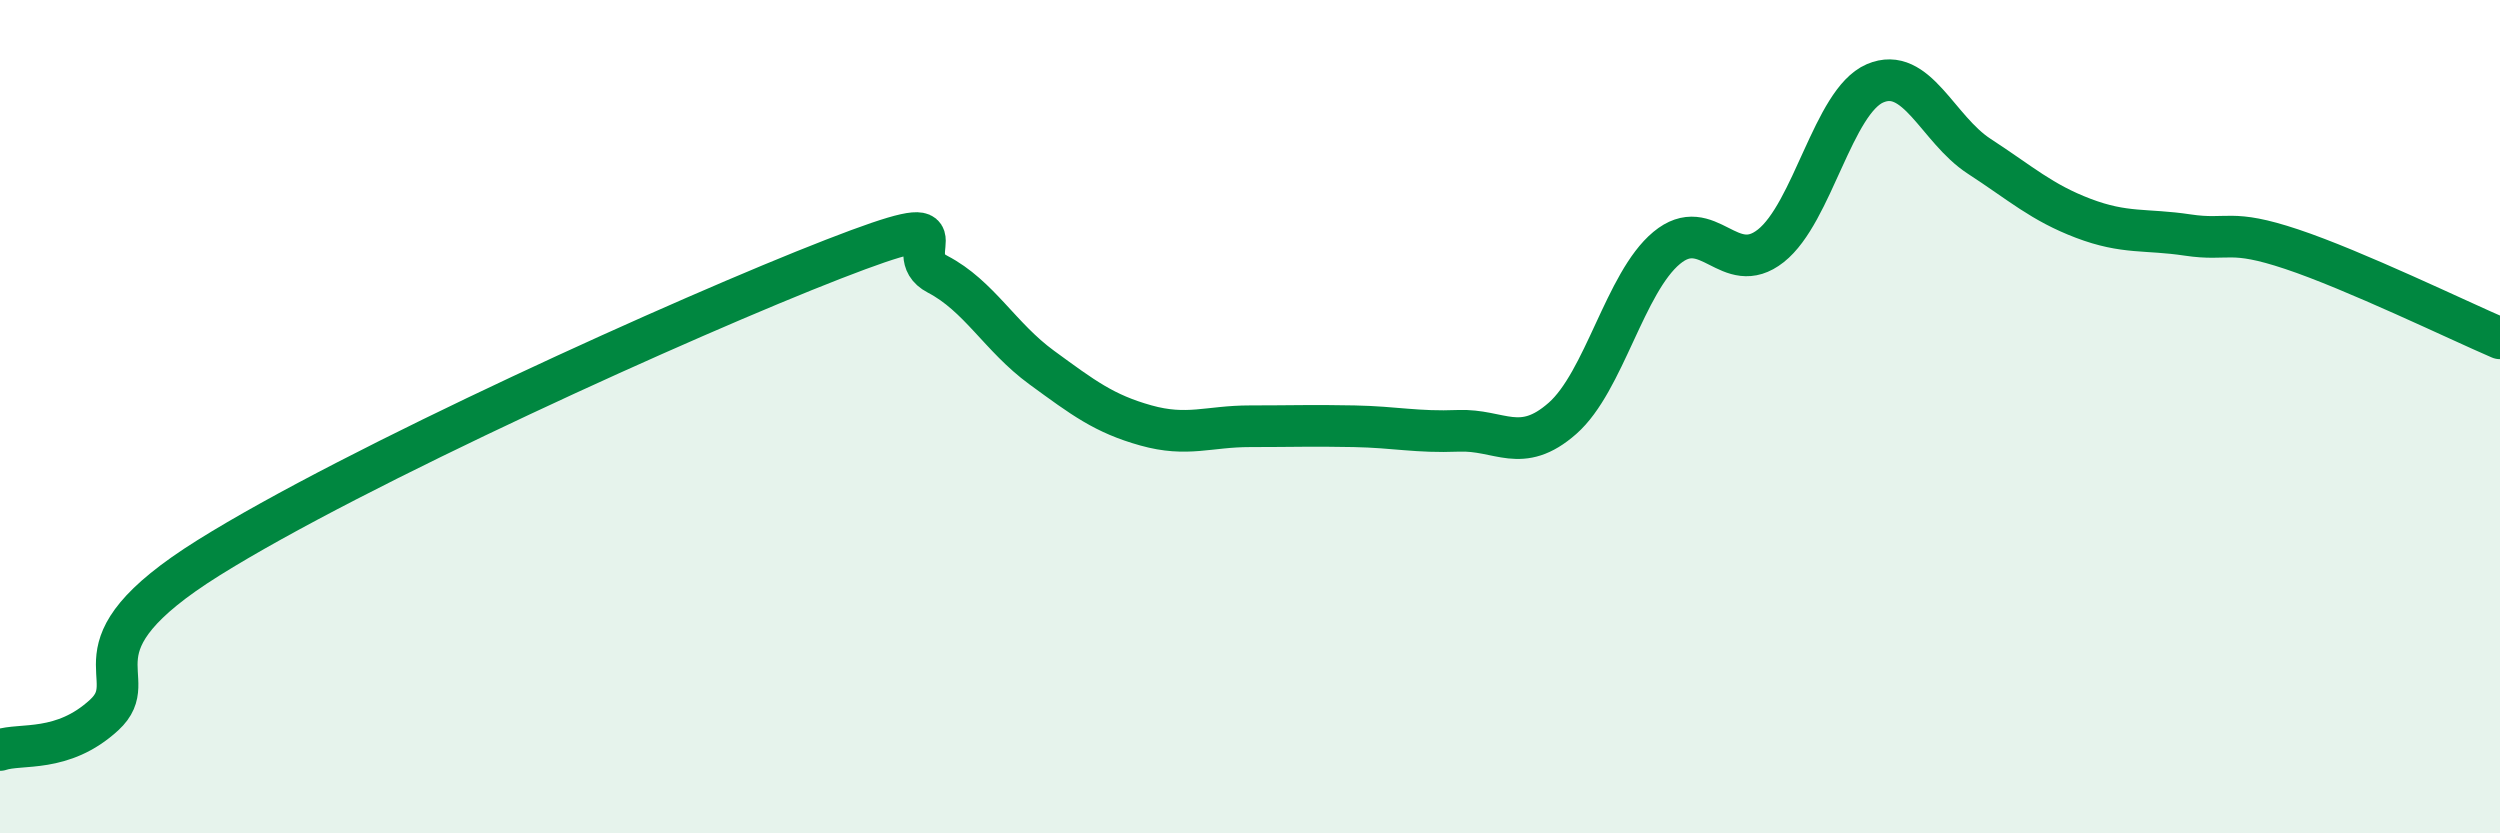
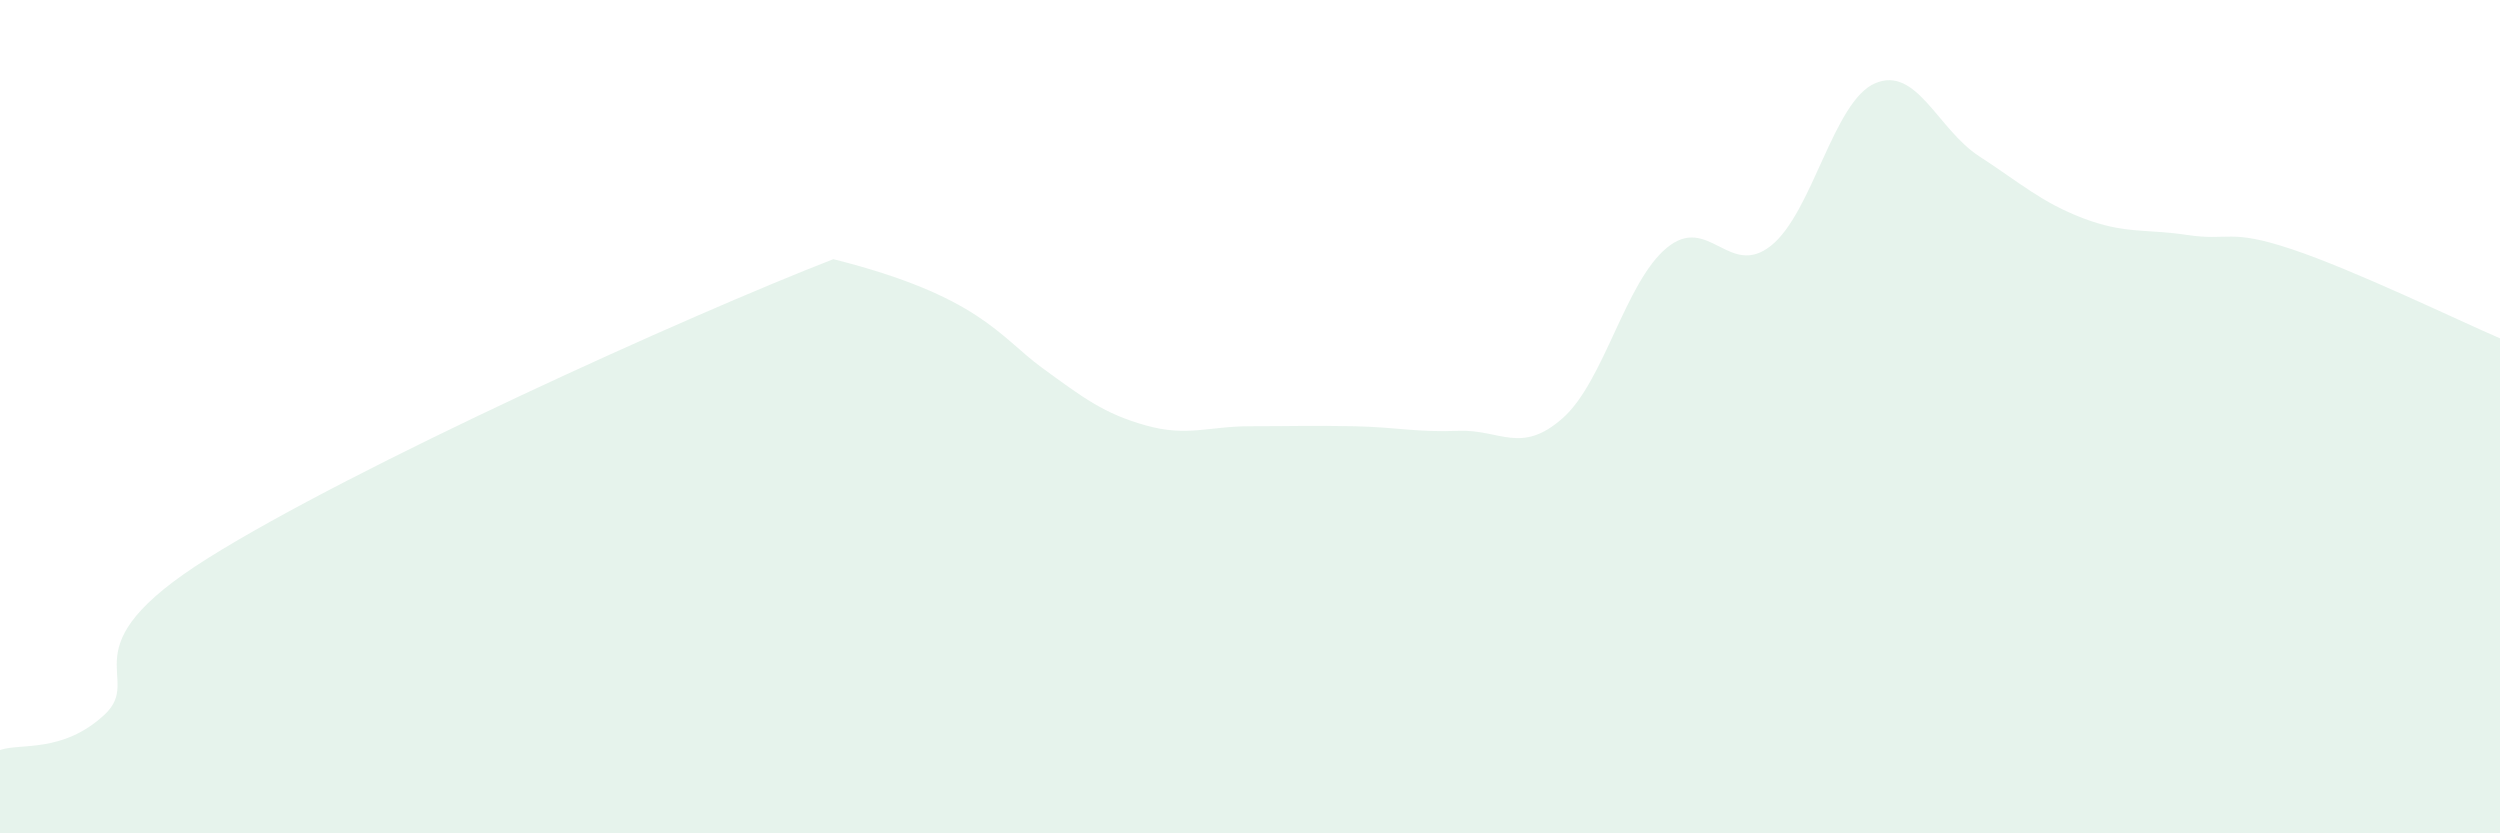
<svg xmlns="http://www.w3.org/2000/svg" width="60" height="20" viewBox="0 0 60 20">
-   <path d="M 0,18 C 0.5,17.83 1.5,18.08 2.5,17.16 C 3.5,16.24 1.5,15.58 5,13.39 C 8.5,11.2 16.5,7.58 20,6.22 C 23.5,4.86 21.5,6.06 22.5,6.58 C 23.5,7.1 24,8.09 25,8.82 C 26,9.55 26.5,9.93 27.5,10.21 C 28.5,10.49 29,10.23 30,10.23 C 31,10.23 31.5,10.21 32.5,10.23 C 33.5,10.25 34,10.38 35,10.34 C 36,10.3 36.5,10.92 37.5,10.04 C 38.5,9.16 39,6.78 40,5.95 C 41,5.12 41.5,6.69 42.5,5.9 C 43.5,5.11 44,2.43 45,2 C 46,1.57 46.5,3.1 47.5,3.75 C 48.5,4.4 49,4.86 50,5.24 C 51,5.62 51.5,5.49 52.5,5.64 C 53.5,5.79 53.5,5.48 55,5.98 C 56.5,6.48 59,7.69 60,8.12L60 20L0 20Z" fill="#008740" opacity="0.1" stroke-linecap="round" stroke-linejoin="round" />
-   <path d="M 0,18 C 0.5,17.83 1.5,18.08 2.5,17.16 C 3.5,16.24 1.5,15.58 5,13.39 C 8.5,11.2 16.5,7.58 20,6.22 C 23.5,4.86 21.5,6.06 22.5,6.58 C 23.5,7.1 24,8.09 25,8.82 C 26,9.55 26.5,9.93 27.5,10.21 C 28.5,10.49 29,10.23 30,10.23 C 31,10.23 31.5,10.21 32.5,10.23 C 33.5,10.25 34,10.38 35,10.34 C 36,10.3 36.5,10.92 37.5,10.04 C 38.5,9.16 39,6.78 40,5.95 C 41,5.12 41.5,6.69 42.5,5.9 C 43.5,5.11 44,2.43 45,2 C 46,1.57 46.5,3.1 47.5,3.75 C 48.5,4.4 49,4.86 50,5.24 C 51,5.62 51.5,5.49 52.5,5.64 C 53.5,5.79 53.5,5.48 55,5.98 C 56.5,6.48 59,7.69 60,8.12" stroke="#008740" stroke-width="1" fill="none" stroke-linecap="round" stroke-linejoin="round" />
+   <path d="M 0,18 C 0.5,17.83 1.5,18.08 2.5,17.16 C 3.5,16.24 1.5,15.58 5,13.39 C 8.5,11.2 16.5,7.58 20,6.22 C 23.5,7.1 24,8.09 25,8.82 C 26,9.55 26.5,9.93 27.5,10.21 C 28.5,10.49 29,10.23 30,10.23 C 31,10.23 31.5,10.21 32.5,10.23 C 33.5,10.25 34,10.38 35,10.34 C 36,10.3 36.5,10.92 37.5,10.04 C 38.5,9.16 39,6.78 40,5.95 C 41,5.12 41.5,6.69 42.5,5.9 C 43.5,5.11 44,2.43 45,2 C 46,1.57 46.5,3.1 47.5,3.75 C 48.5,4.4 49,4.86 50,5.24 C 51,5.62 51.5,5.49 52.5,5.64 C 53.5,5.79 53.5,5.48 55,5.98 C 56.5,6.48 59,7.69 60,8.12L60 20L0 20Z" fill="#008740" opacity="0.1" stroke-linecap="round" stroke-linejoin="round" />
</svg>